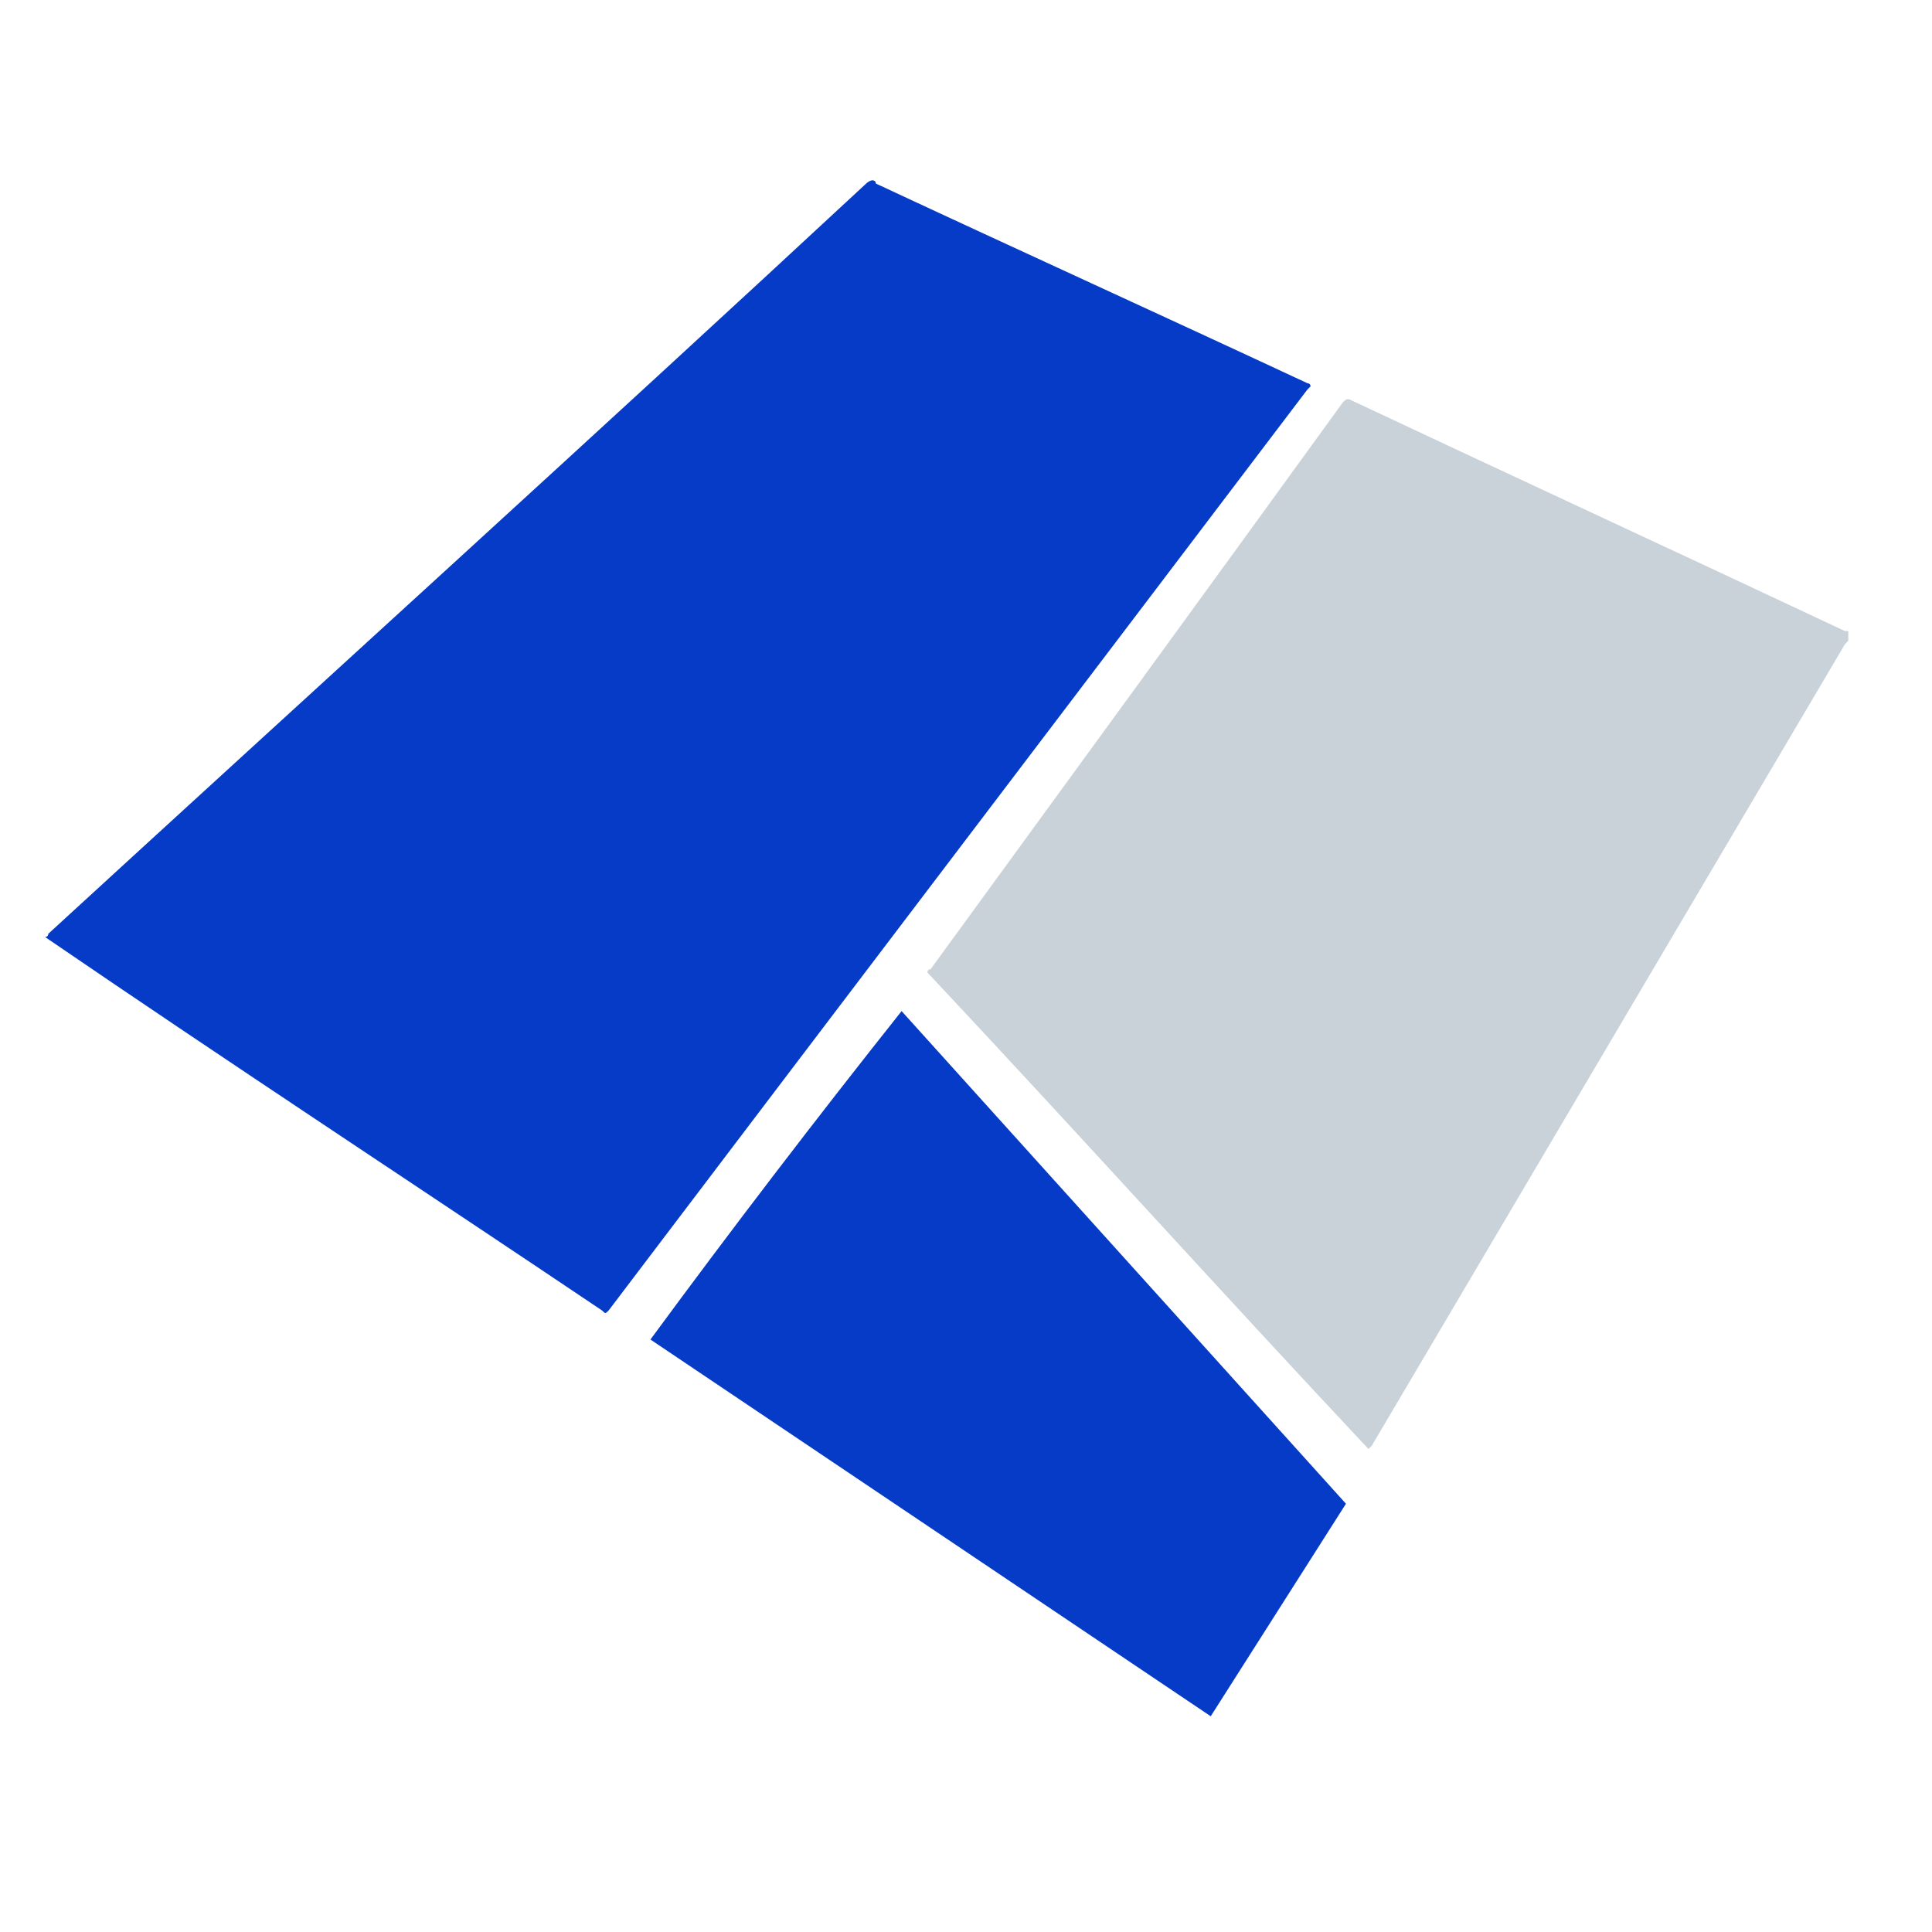
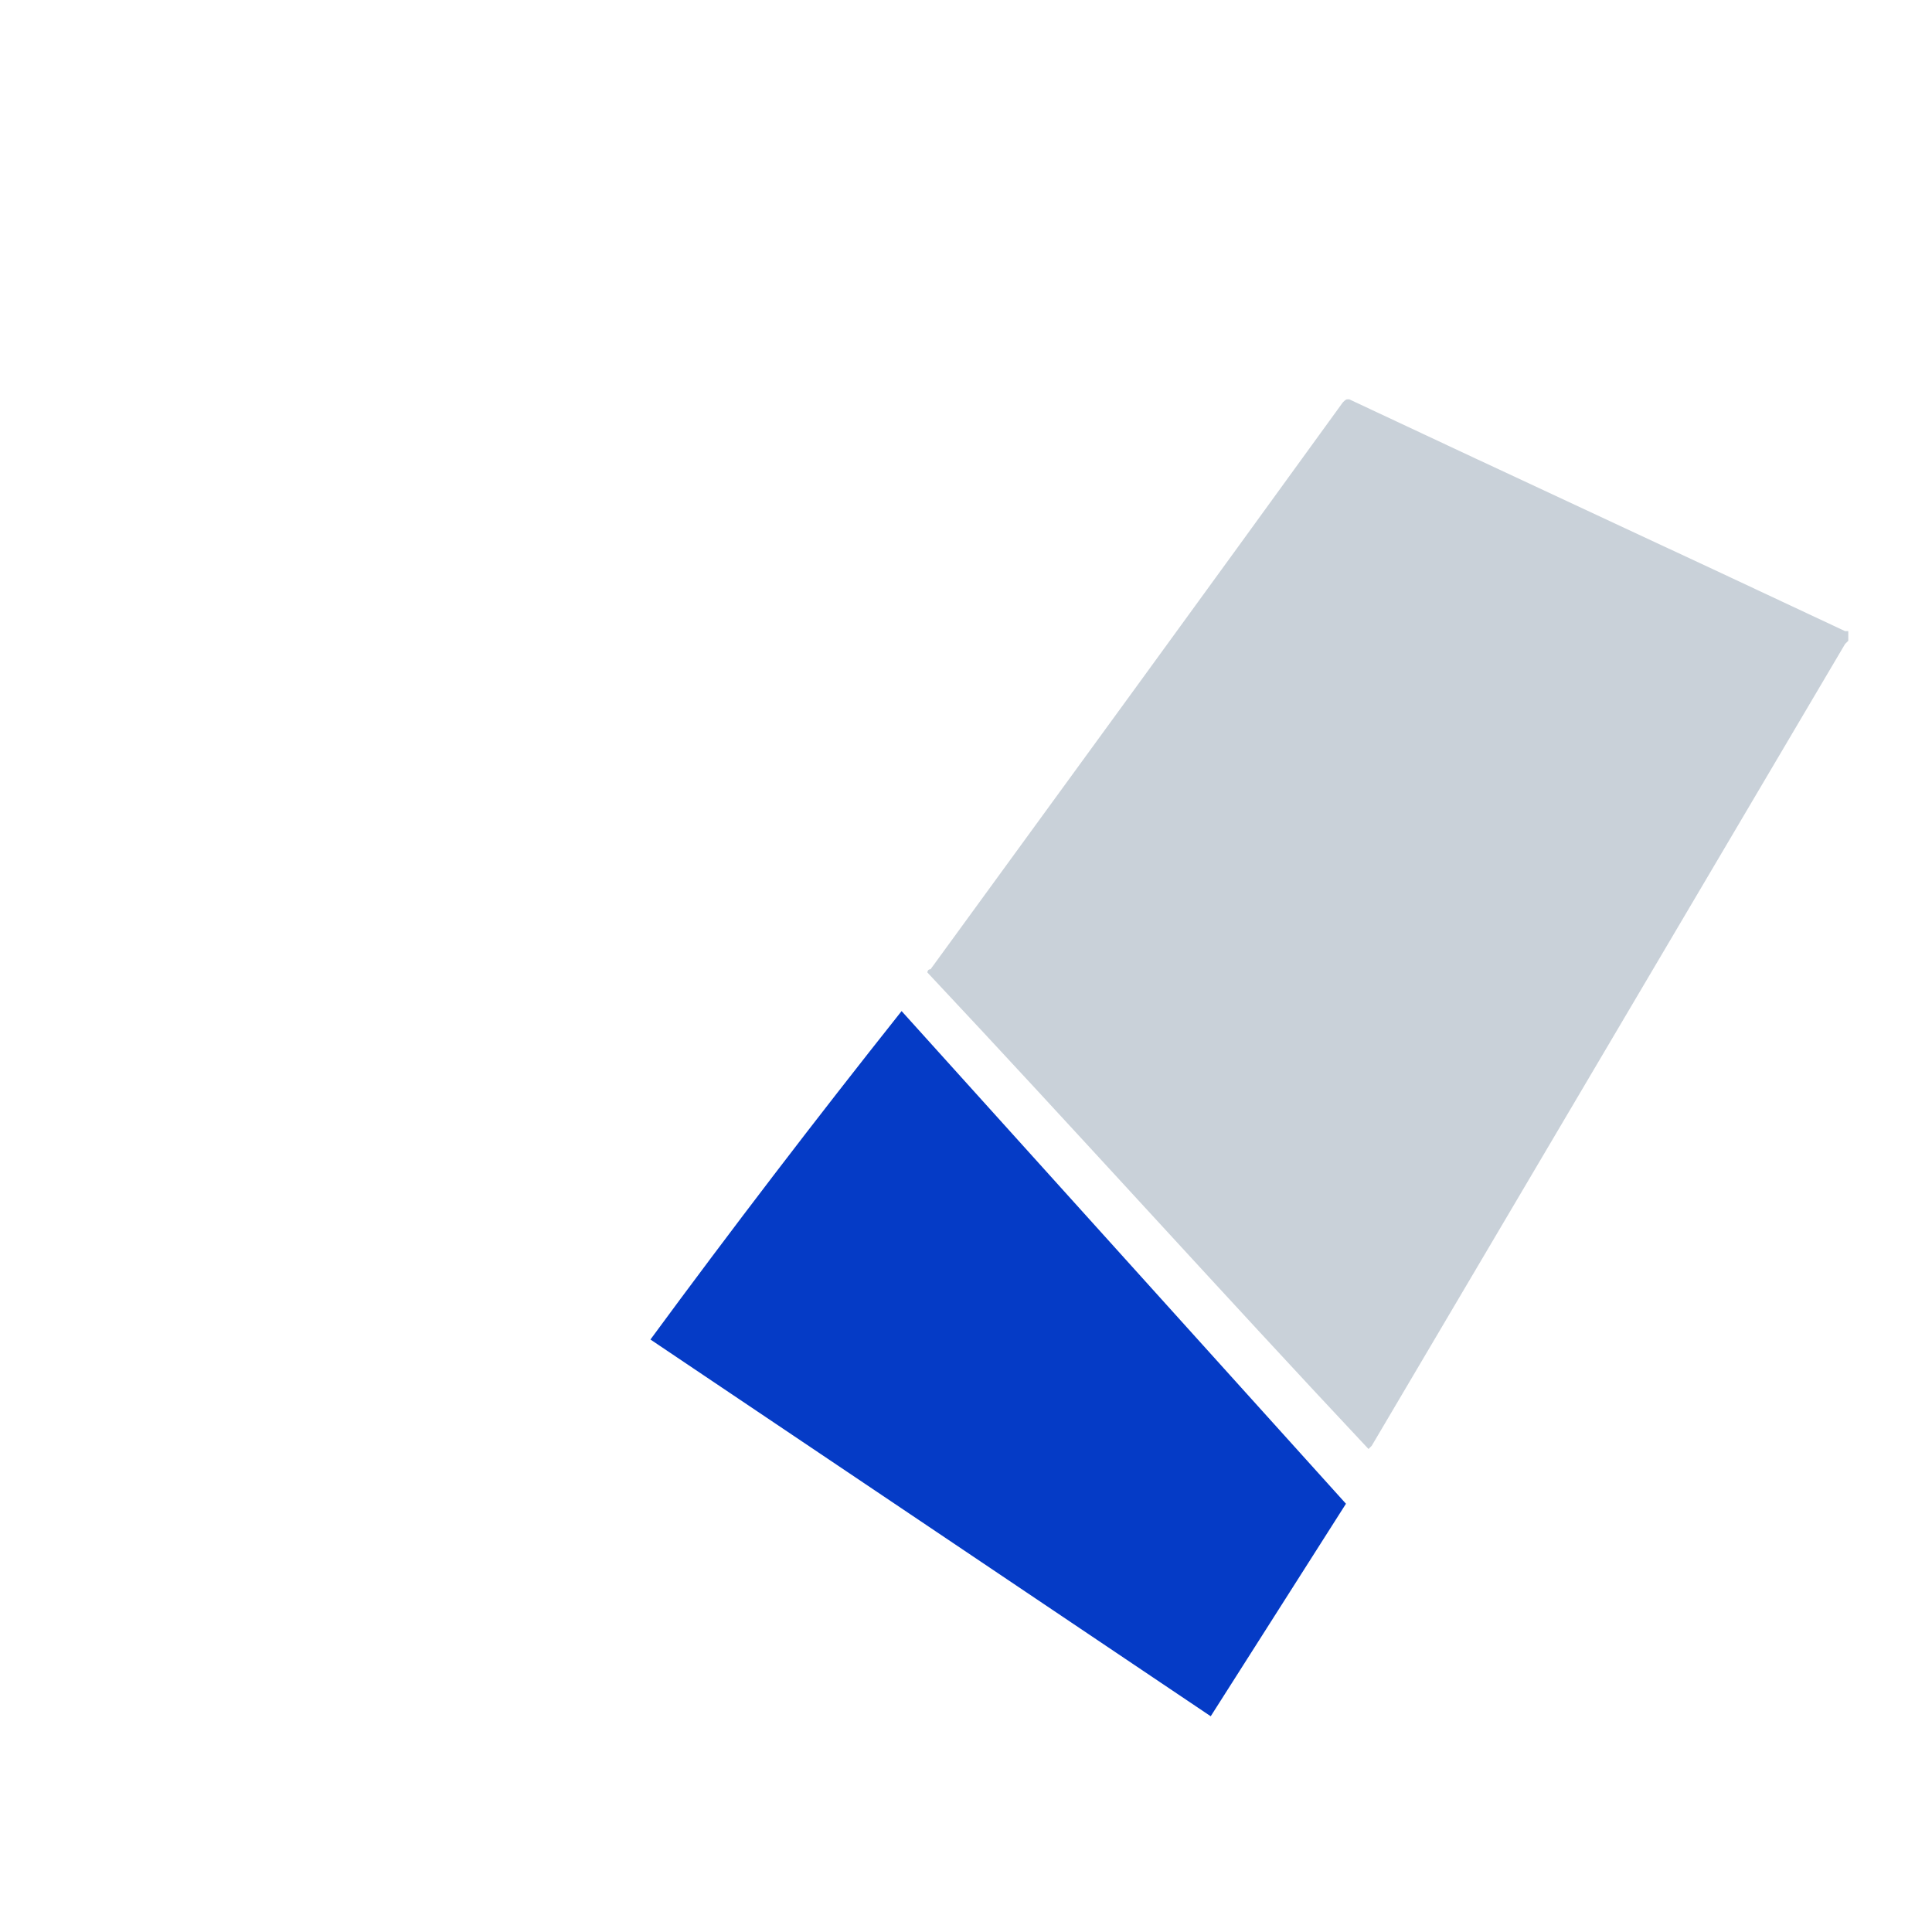
<svg xmlns="http://www.w3.org/2000/svg" version="1.1" id="Layer_1" x="0px" y="0px" viewBox="0 0 60 60" style="enable-background:new 0 0 60 60;" xml:space="preserve">
  <style type="text/css">
	.st0{fill:#053BC6;}
	.st1{fill:#C9D1D9;}
</style>
-   <path class="st0" d="M27.1,5.6c0,0,0.1,0,0.1,0.1c4.5,2.1,8.9,4.1,13.4,6.2c0,0,0.1,0,0.1,0.1c0,0-0.1,0.1-0.1,0.1  c-7.2,9.5-14.5,19.1-21.7,28.6c-0.1,0.1-0.1,0.1-0.2,0C12.9,36.8,7.1,33,1.4,29.1c0,0,0,0,0,0c0,0,0,0,0,0c0,0,0.1,0,0.1-0.1  c8.5-7.8,17-15.5,25.4-23.3C26.9,5.7,27,5.6,27.1,5.6C27,5.6,27,5.6,27.1,5.6z" />
  <path class="st1" d="M57.4,19.9c0,0-0.1,0.1-0.1,0.1c-4.9,8.3-9.8,16.6-14.7,24.9c0,0-0.1,0.1-0.1,0.1c-4.6-4.9-9.1-9.9-13.7-14.8  c0,0,0-0.1,0.1-0.1c4.3-5.9,8.6-11.8,12.8-17.6c0.1-0.1,0.1-0.1,0.2-0.1c5.1,2.4,10.3,4.8,15.4,7.2c0,0,0.1,0,0.1,0  C57.4,19.8,57.4,19.8,57.4,19.9z" />
  <path class="st0" d="M28,31.4c4.6,5.1,9.2,10.2,13.8,15.3c-1.4,2.2-2.8,4.4-4.2,6.6c-5.8-3.9-11.6-7.8-17.4-11.7  C22.7,38.2,25.3,34.8,28,31.4z" />
</svg>